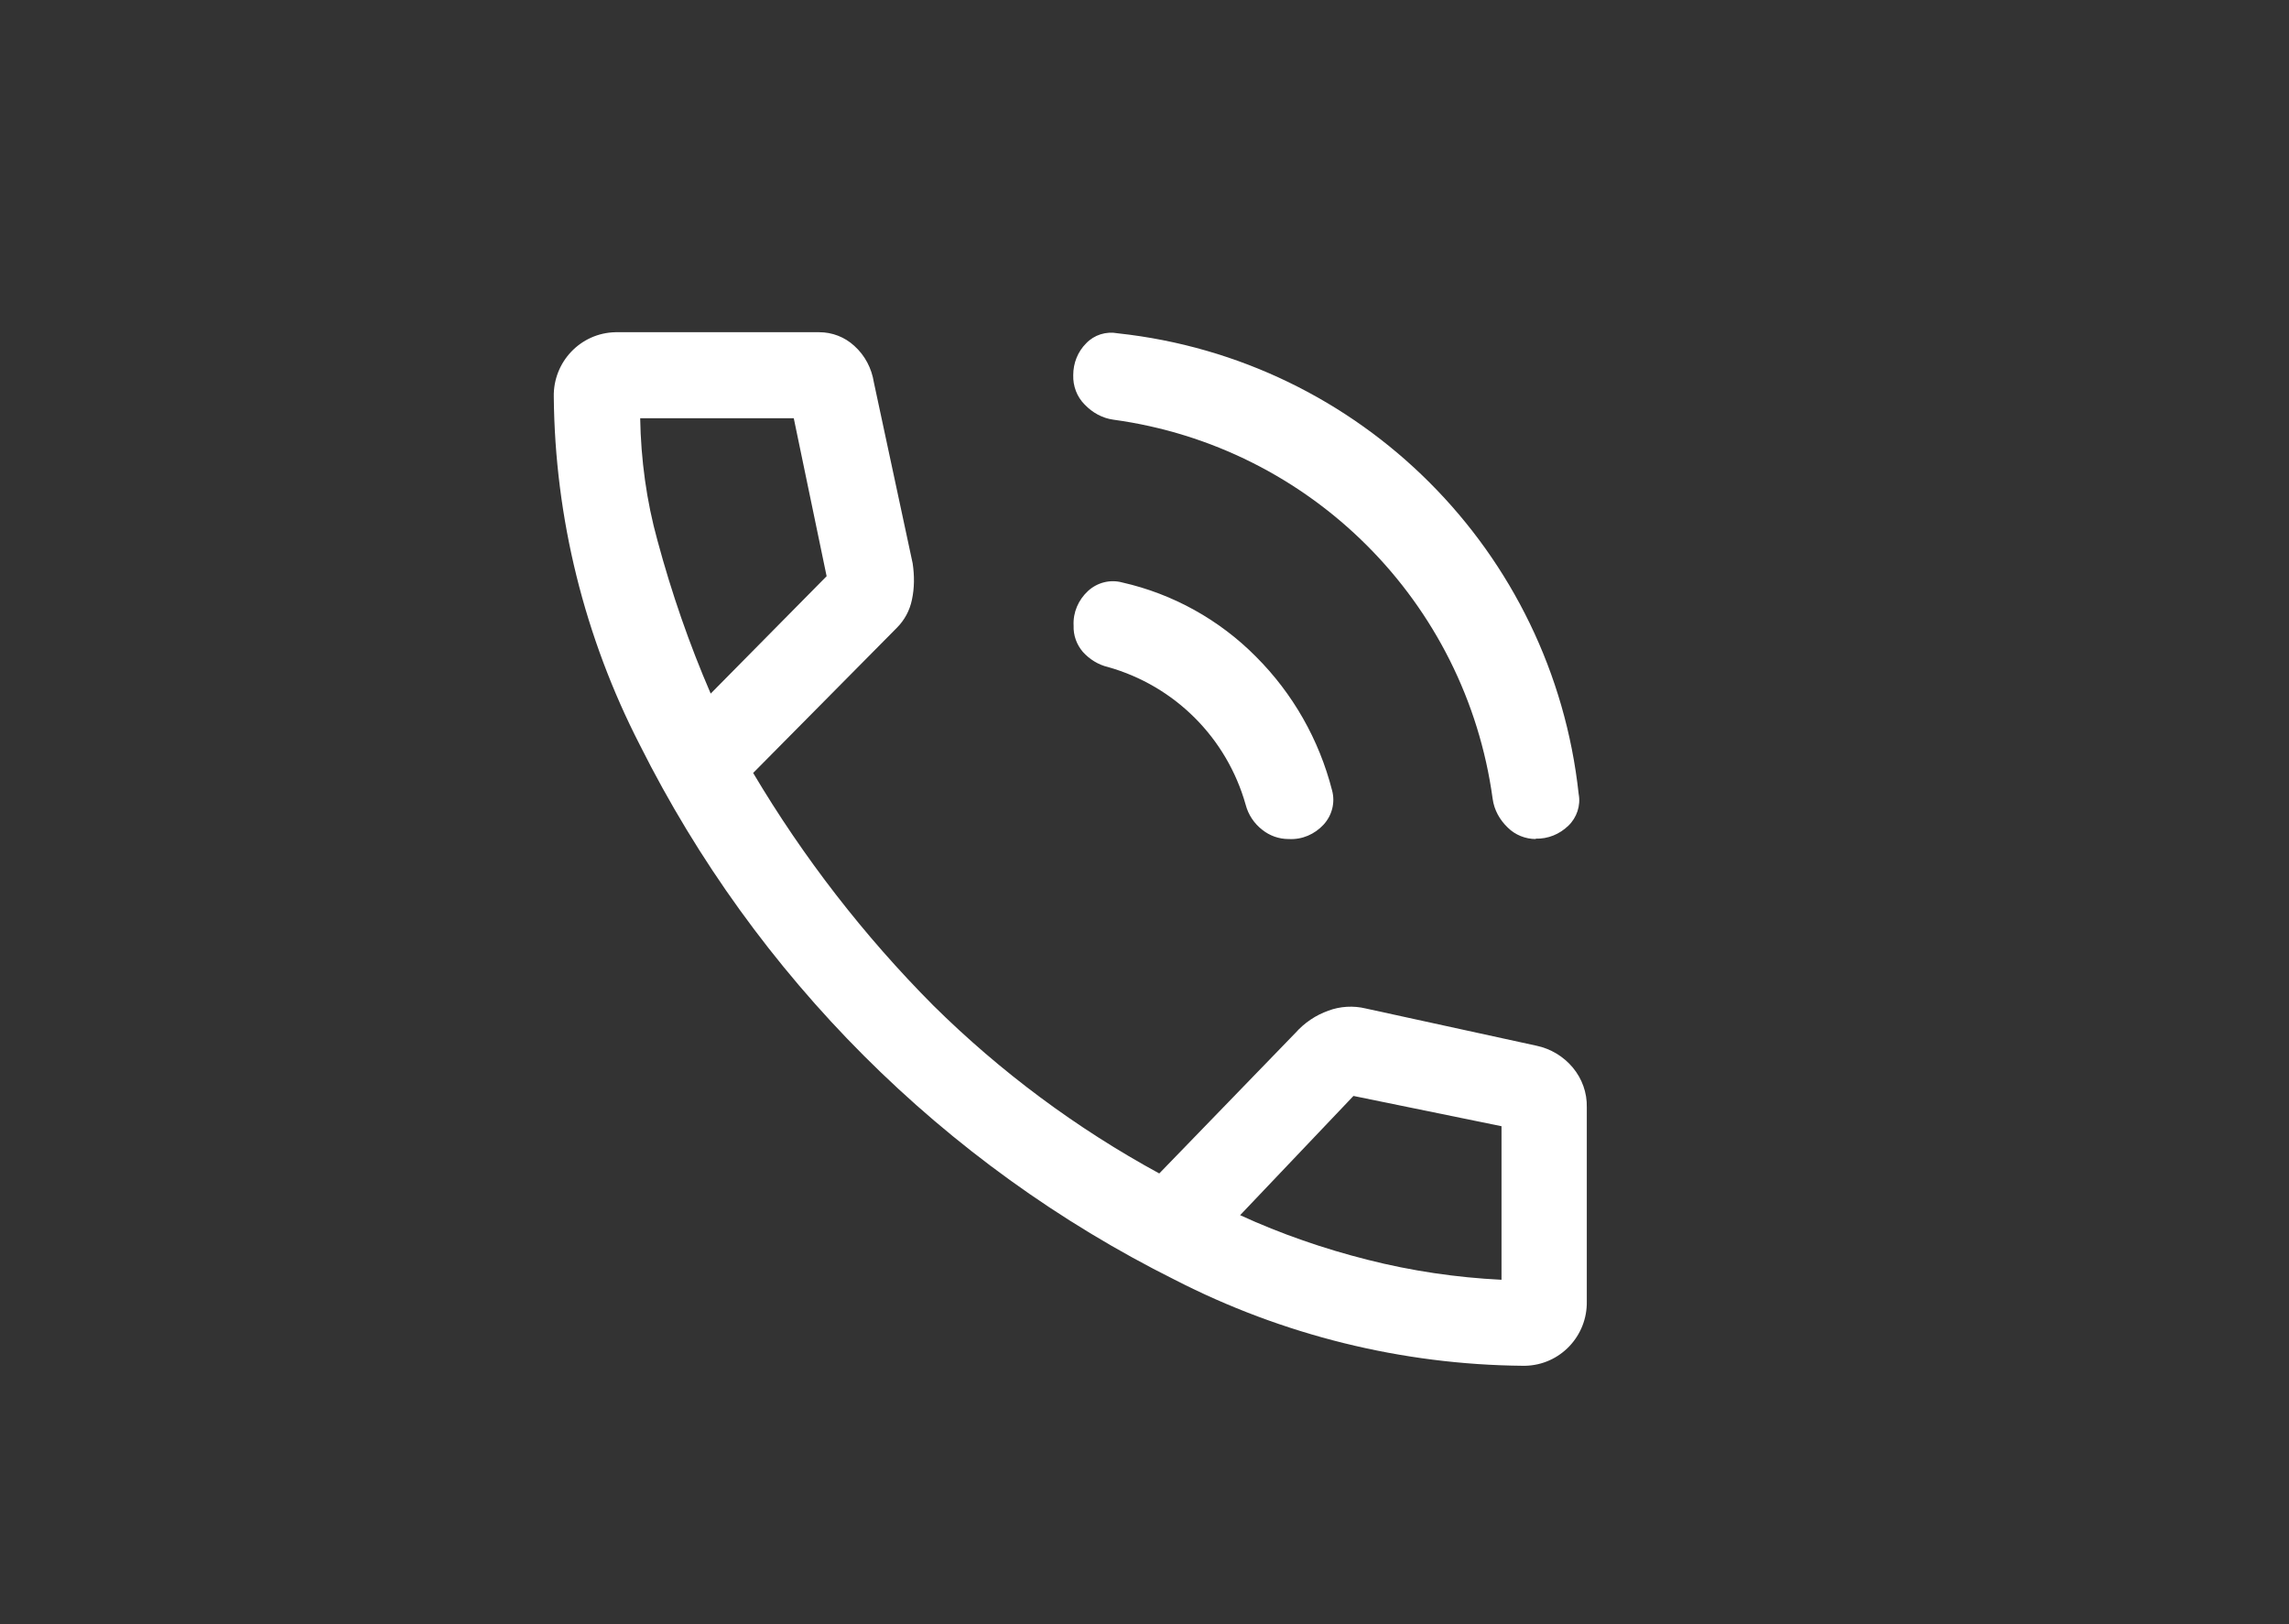
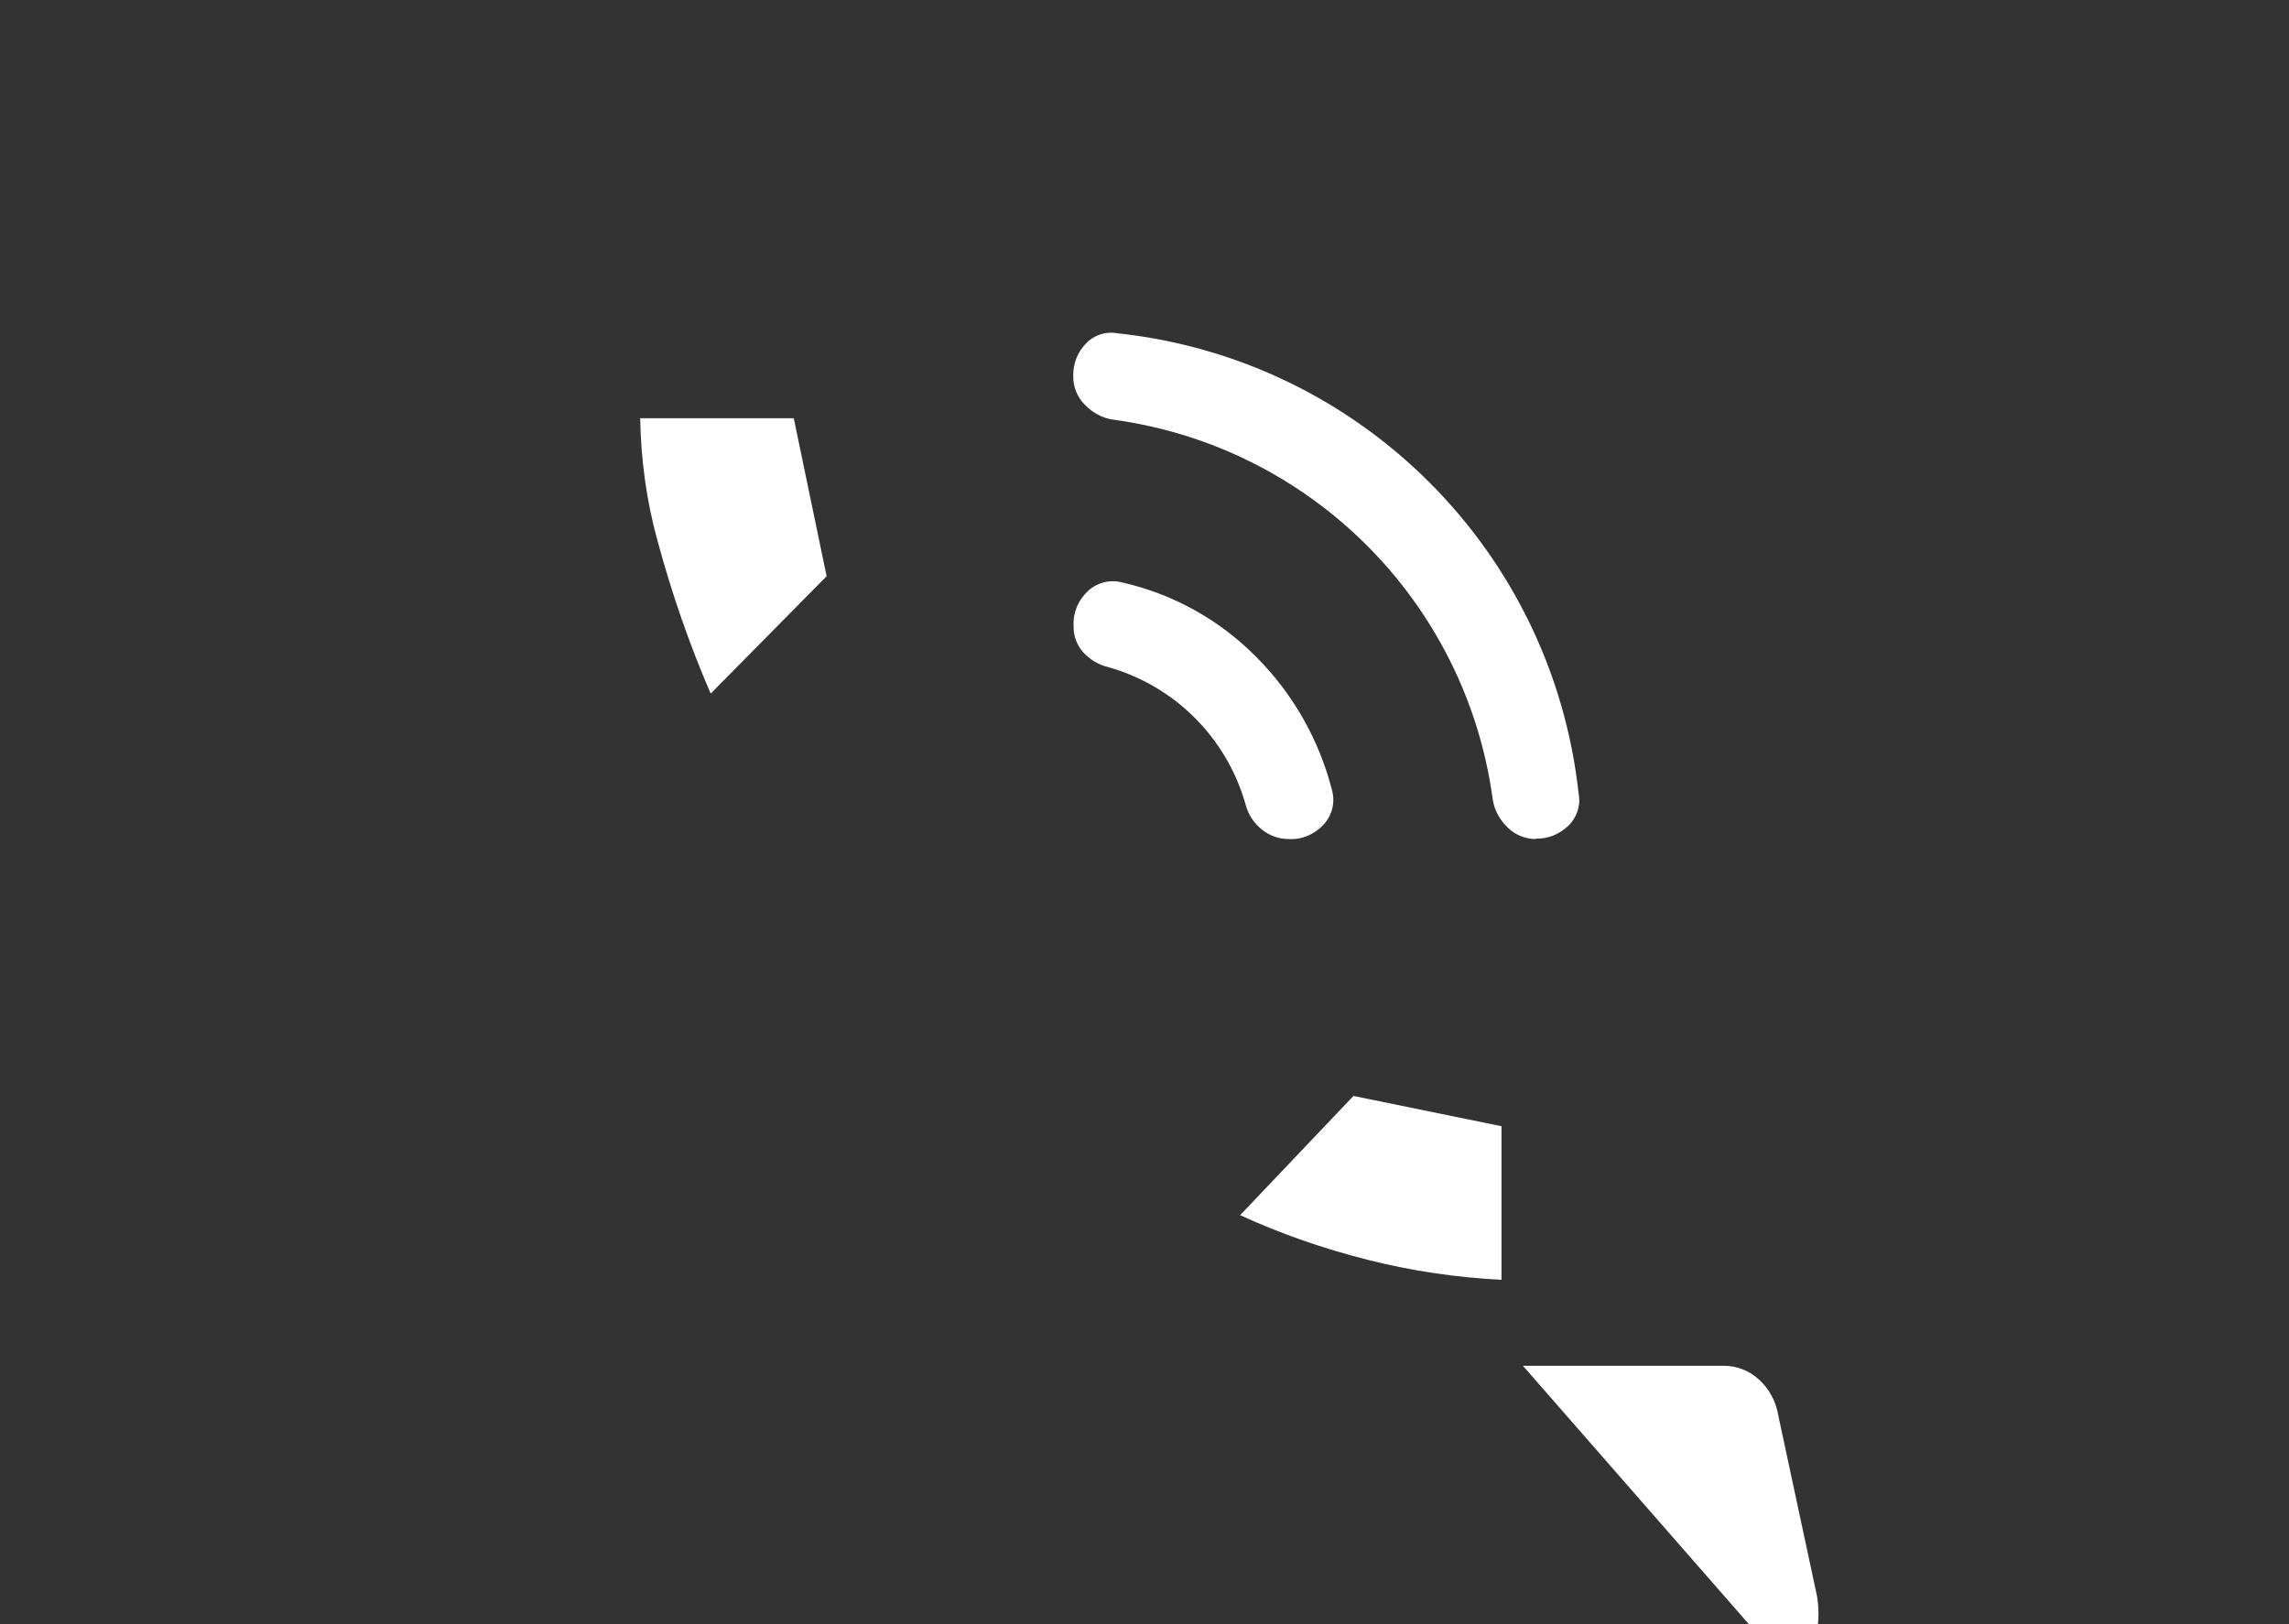
<svg xmlns="http://www.w3.org/2000/svg" id="a" width="62" height="44" viewBox="0 0 62 44">
  <rect x="0" y="0" width="62" height="44" fill="#333333" stroke="none" />
  <defs>
    <style>.c{fill:#fff;}</style>
  </defs>
-   <path id="b" class="c" d="m41.6,22.73c-.28,0-.56-.11-.76-.31-.22-.21-.37-.48-.41-.78-.73-5.34-4.93-9.54-10.27-10.27-.3-.04-.57-.19-.78-.41-.21-.21-.32-.5-.31-.8,0-.32.12-.63.35-.86.22-.23.54-.33.86-.27,6.58.71,11.77,5.91,12.48,12.48.06.31-.05.64-.28.86-.24.23-.55.36-.89.35Zm-6.7,0c-.26,0-.51-.09-.71-.25-.22-.17-.38-.41-.45-.68-.51-1.81-1.92-3.22-3.73-3.73-.26-.06-.5-.21-.68-.41-.17-.2-.26-.45-.25-.71-.02-.36.13-.7.39-.94.25-.23.6-.32.93-.23,1.37.31,2.63,1.01,3.62,2.01,1,1,1.71,2.25,2.06,3.62.09.33,0,.68-.23.93-.24.26-.58.41-.94.39Zm6.35,14.27c-3.28-.03-6.51-.83-9.43-2.33-6.27-3.13-11.35-8.22-14.49-14.49-1.5-2.92-2.3-6.15-2.33-9.43-.02-.94.72-1.73,1.67-1.75.03,0,.06,0,.08,0h5.44c.35,0,.69.13.95.37.29.26.47.61.53.99l1.05,4.9c.05.33.05.67-.02.99-.06.29-.2.55-.41.76l-3.89,3.93c1.36,2.29,3,4.41,4.88,6.3,1.82,1.8,3.88,3.33,6.12,4.55l3.69-3.81c.24-.27.55-.48.89-.6.32-.12.68-.14,1.01-.06l4.63,1.01c.38.08.73.29.98.59.25.3.39.68.38,1.08v5.25c.02.94-.72,1.73-1.67,1.75-.03,0-.06,0-.08,0Zm-22.01-18.2l3.15-3.19-.89-4.28h-4.16c.02,1.12.17,2.24.47,3.32.38,1.41.86,2.8,1.44,4.14Zm21.43,15.87v-4.16l-4.01-.82-3.07,3.23c1.11.51,2.27.91,3.46,1.21,1.18.3,2.4.48,3.62.54h0Z" />
+   <path id="b" class="c" d="m41.6,22.73c-.28,0-.56-.11-.76-.31-.22-.21-.37-.48-.41-.78-.73-5.34-4.93-9.54-10.27-10.27-.3-.04-.57-.19-.78-.41-.21-.21-.32-.5-.31-.8,0-.32.12-.63.35-.86.22-.23.54-.33.86-.27,6.58.71,11.77,5.91,12.48,12.48.06.31-.05.64-.28.86-.24.23-.55.36-.89.35Zm-6.7,0c-.26,0-.51-.09-.71-.25-.22-.17-.38-.41-.45-.68-.51-1.81-1.92-3.22-3.73-3.73-.26-.06-.5-.21-.68-.41-.17-.2-.26-.45-.25-.71-.02-.36.13-.7.39-.94.25-.23.6-.32.93-.23,1.37.31,2.63,1.01,3.62,2.01,1,1,1.71,2.25,2.06,3.62.09.33,0,.68-.23.93-.24.26-.58.41-.94.39Zm6.35,14.27h5.44c.35,0,.69.13.95.37.29.26.47.61.53.99l1.05,4.9c.05.33.05.67-.02.99-.06.29-.2.55-.41.76l-3.89,3.93c1.36,2.29,3,4.41,4.88,6.3,1.82,1.8,3.88,3.33,6.12,4.55l3.69-3.81c.24-.27.55-.48.89-.6.32-.12.68-.14,1.01-.06l4.63,1.01c.38.08.73.29.98.59.25.3.39.68.38,1.08v5.25c.02.94-.72,1.73-1.67,1.75-.03,0-.06,0-.08,0Zm-22.01-18.2l3.15-3.19-.89-4.28h-4.16c.02,1.12.17,2.24.47,3.32.38,1.41.86,2.8,1.44,4.14Zm21.43,15.87v-4.16l-4.01-.82-3.07,3.23c1.11.51,2.27.91,3.46,1.21,1.18.3,2.4.48,3.62.54h0Z" />
</svg>